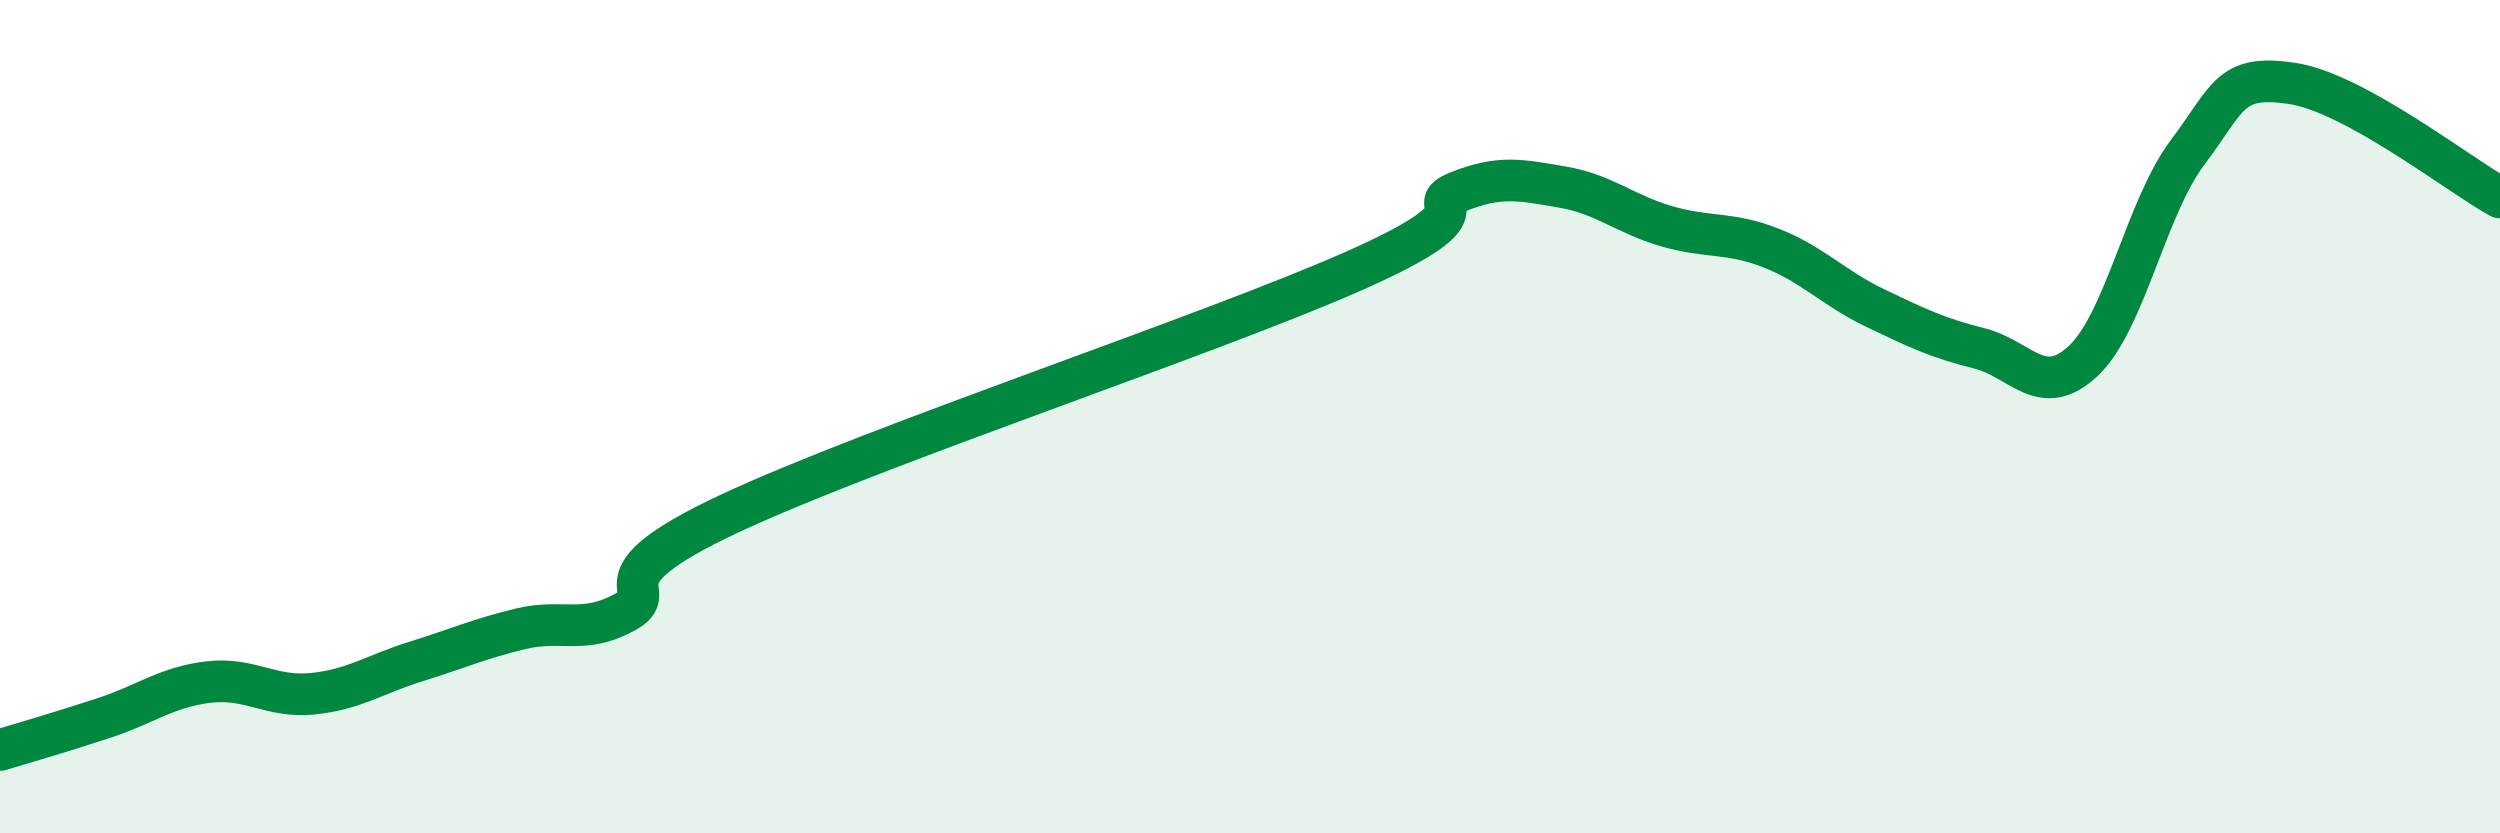
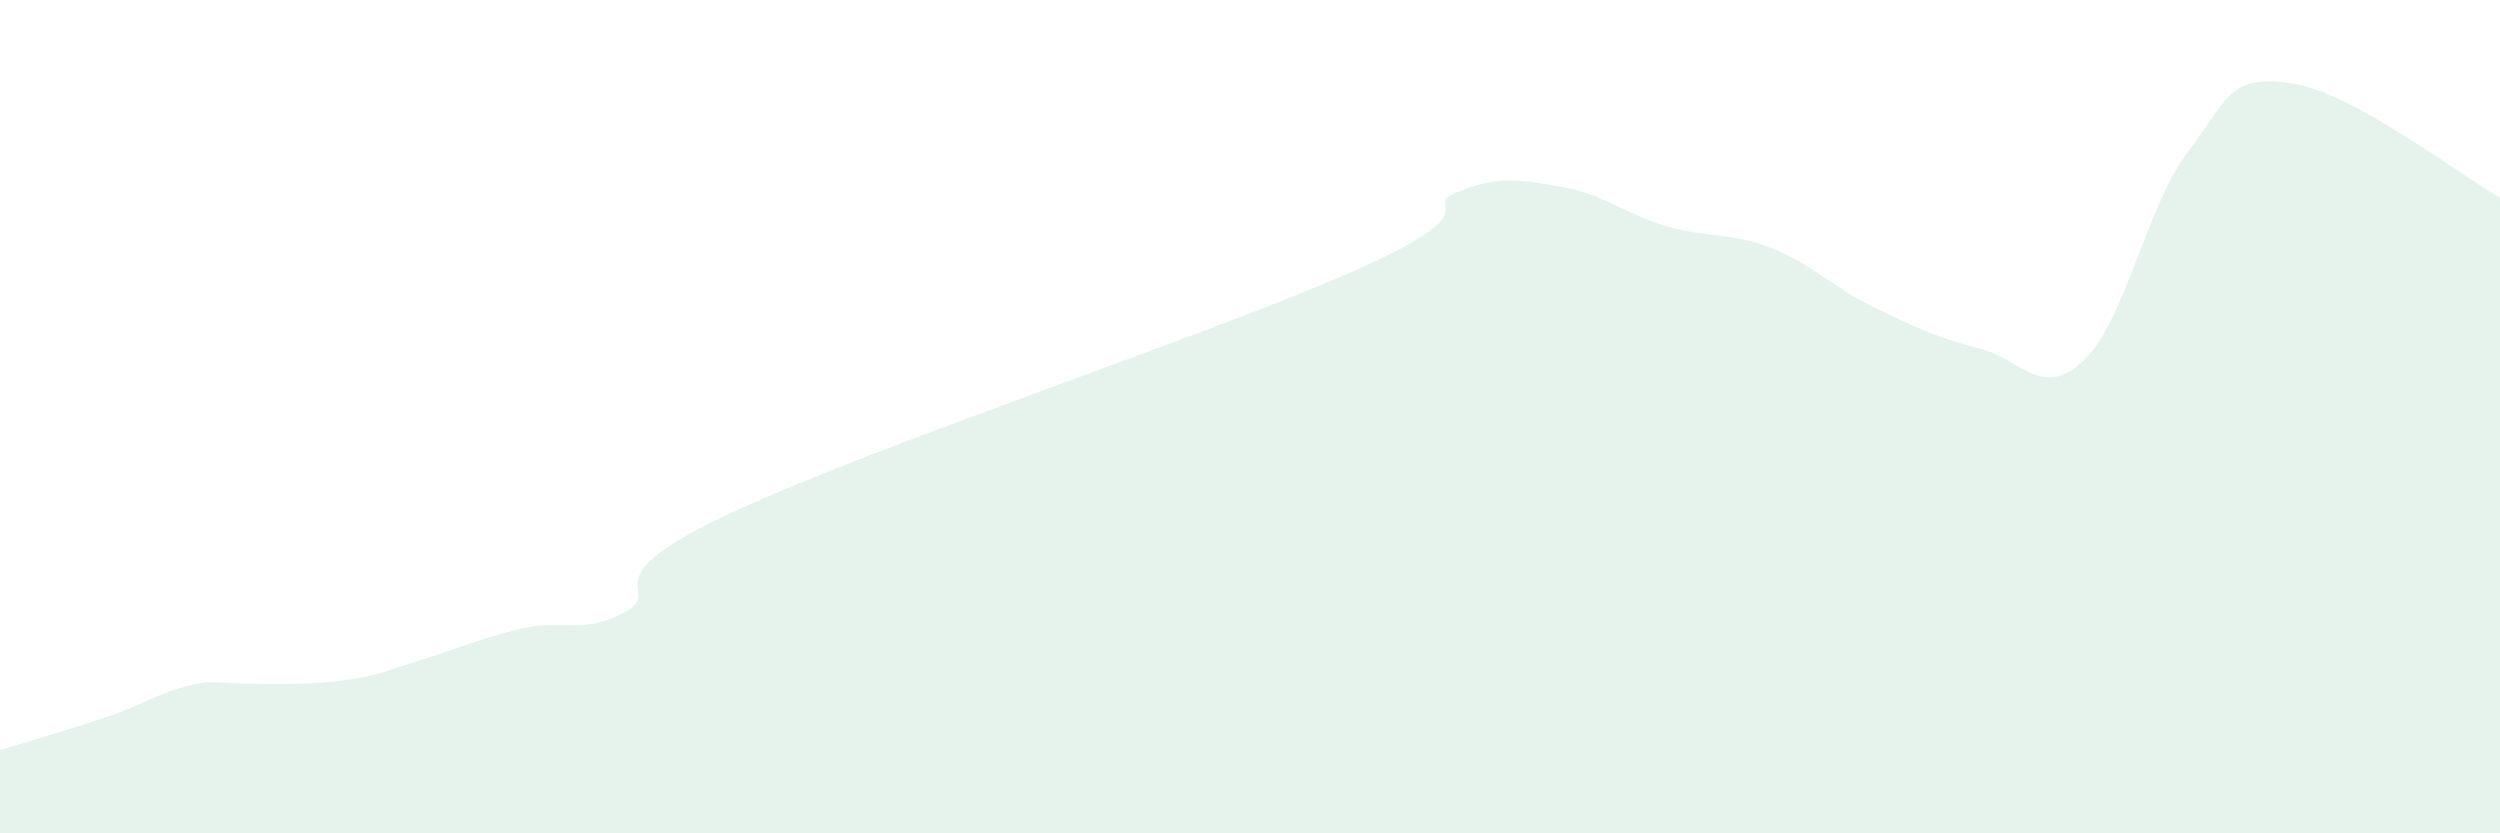
<svg xmlns="http://www.w3.org/2000/svg" width="60" height="20" viewBox="0 0 60 20">
-   <path d="M 0,18 C 0.5,17.85 1.5,17.56 2.5,17.23 C 3.5,16.9 4,16.49 5,16.37 C 6,16.25 6.5,16.75 7.5,16.65 C 8.5,16.55 9,16.18 10,15.87 C 11,15.56 11.5,15.33 12.5,15.09 C 13.5,14.85 14,15.24 15,14.69 C 16,14.14 14,13.97 17.5,12.33 C 21,10.69 29,8.05 32.5,6.5 C 36,4.95 34,5 35,4.6 C 36,4.2 36.5,4.32 37.5,4.49 C 38.5,4.66 39,5.14 40,5.43 C 41,5.72 41.5,5.56 42.5,5.95 C 43.5,6.34 44,6.91 45,7.39 C 46,7.87 46.5,8.11 47.5,8.36 C 48.5,8.61 49,9.6 50,8.66 C 51,7.72 51.5,4.99 52.5,3.66 C 53.5,2.33 53.5,1.78 55,2 C 56.5,2.22 59,4.19 60,4.74L60 20L0 20Z" fill="#008740" opacity="0.1" stroke-linecap="round" stroke-linejoin="round" />
-   <path d="M 0,18 C 0.5,17.85 1.5,17.56 2.5,17.23 C 3.5,16.9 4,16.49 5,16.37 C 6,16.25 6.5,16.75 7.5,16.65 C 8.5,16.55 9,16.18 10,15.87 C 11,15.56 11.5,15.33 12.5,15.09 C 13.5,14.85 14,15.24 15,14.69 C 16,14.14 14,13.97 17.5,12.33 C 21,10.69 29,8.05 32.5,6.5 C 36,4.95 34,5 35,4.6 C 36,4.2 36.5,4.32 37.5,4.49 C 38.5,4.66 39,5.14 40,5.43 C 41,5.72 41.5,5.56 42.5,5.95 C 43.5,6.34 44,6.91 45,7.39 C 46,7.87 46.5,8.11 47.5,8.36 C 48.5,8.61 49,9.6 50,8.66 C 51,7.72 51.5,4.99 52.5,3.66 C 53.5,2.33 53.5,1.78 55,2 C 56.5,2.22 59,4.19 60,4.74" stroke="#008740" stroke-width="1" fill="none" stroke-linecap="round" stroke-linejoin="round" />
+   <path d="M 0,18 C 0.5,17.85 1.5,17.56 2.5,17.23 C 3.5,16.9 4,16.49 5,16.37 C 8.5,16.55 9,16.18 10,15.87 C 11,15.56 11.5,15.33 12.5,15.09 C 13.5,14.85 14,15.24 15,14.69 C 16,14.14 14,13.97 17.5,12.33 C 21,10.69 29,8.05 32.5,6.5 C 36,4.95 34,5 35,4.6 C 36,4.2 36.5,4.32 37.5,4.49 C 38.5,4.66 39,5.14 40,5.43 C 41,5.72 41.5,5.56 42.5,5.95 C 43.5,6.34 44,6.91 45,7.39 C 46,7.87 46.5,8.11 47.5,8.36 C 48.5,8.61 49,9.6 50,8.66 C 51,7.72 51.5,4.99 52.5,3.66 C 53.5,2.33 53.5,1.78 55,2 C 56.5,2.22 59,4.19 60,4.74L60 20L0 20Z" fill="#008740" opacity="0.1" stroke-linecap="round" stroke-linejoin="round" />
</svg>